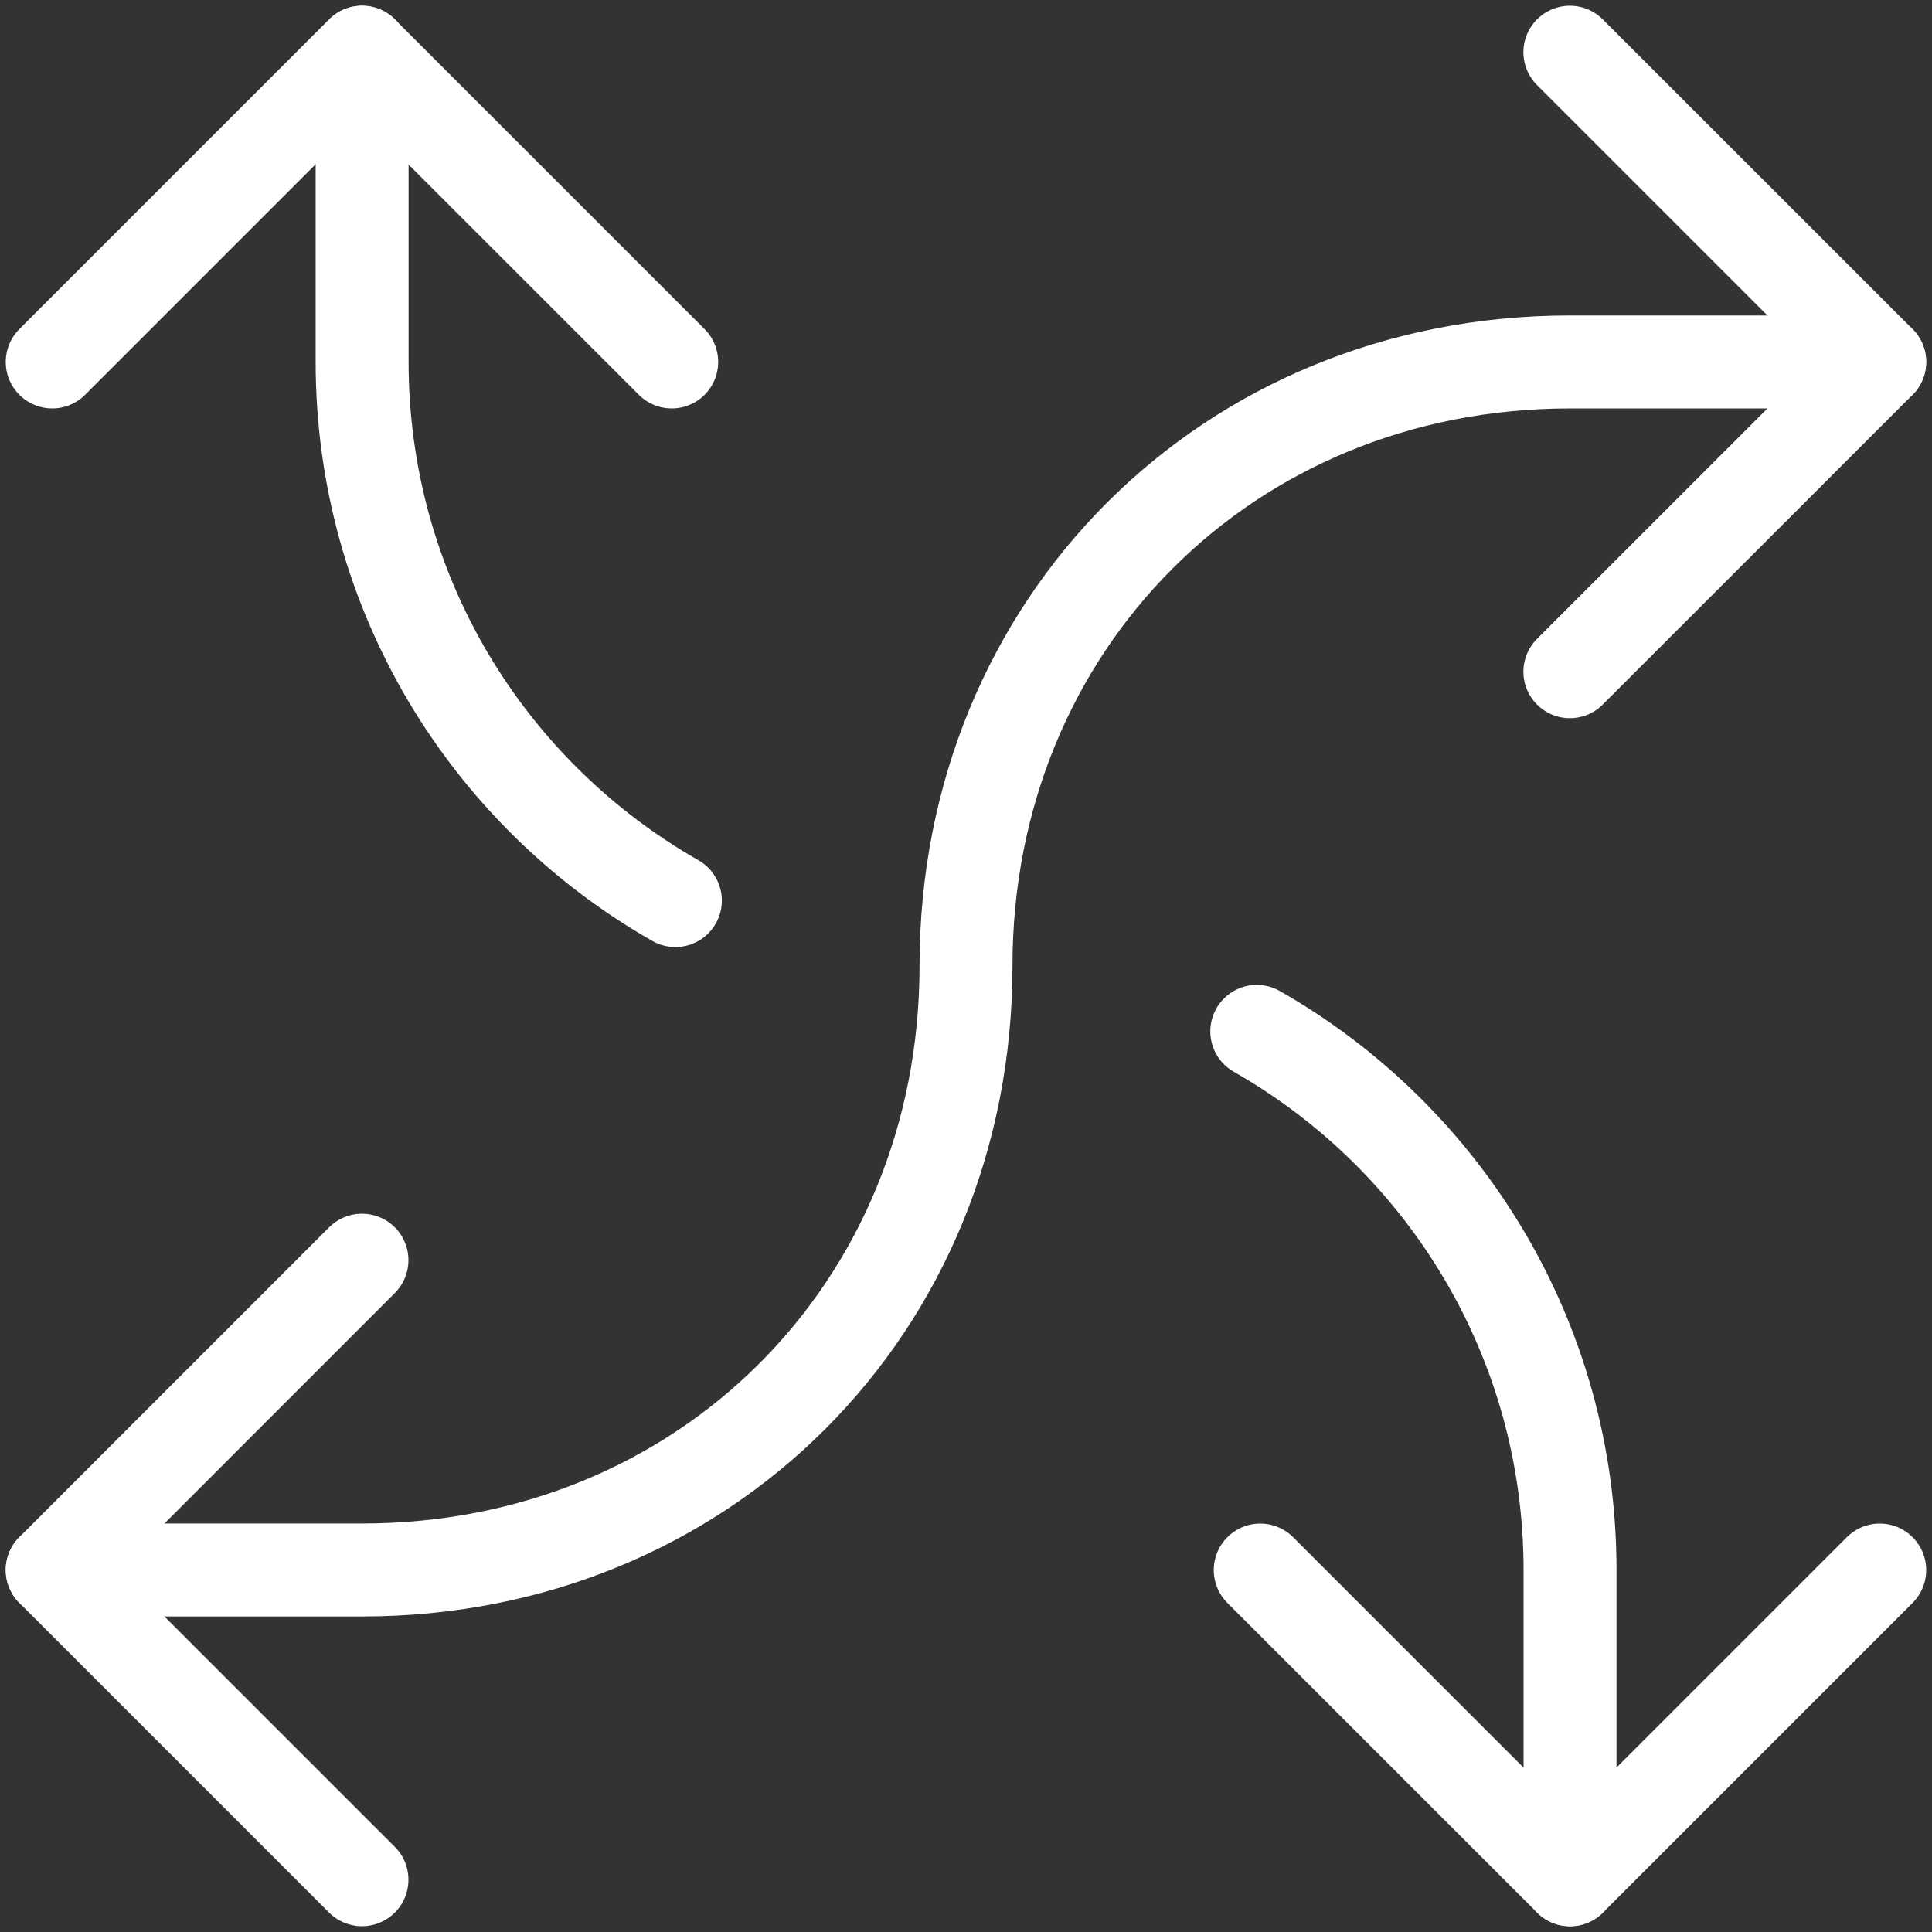
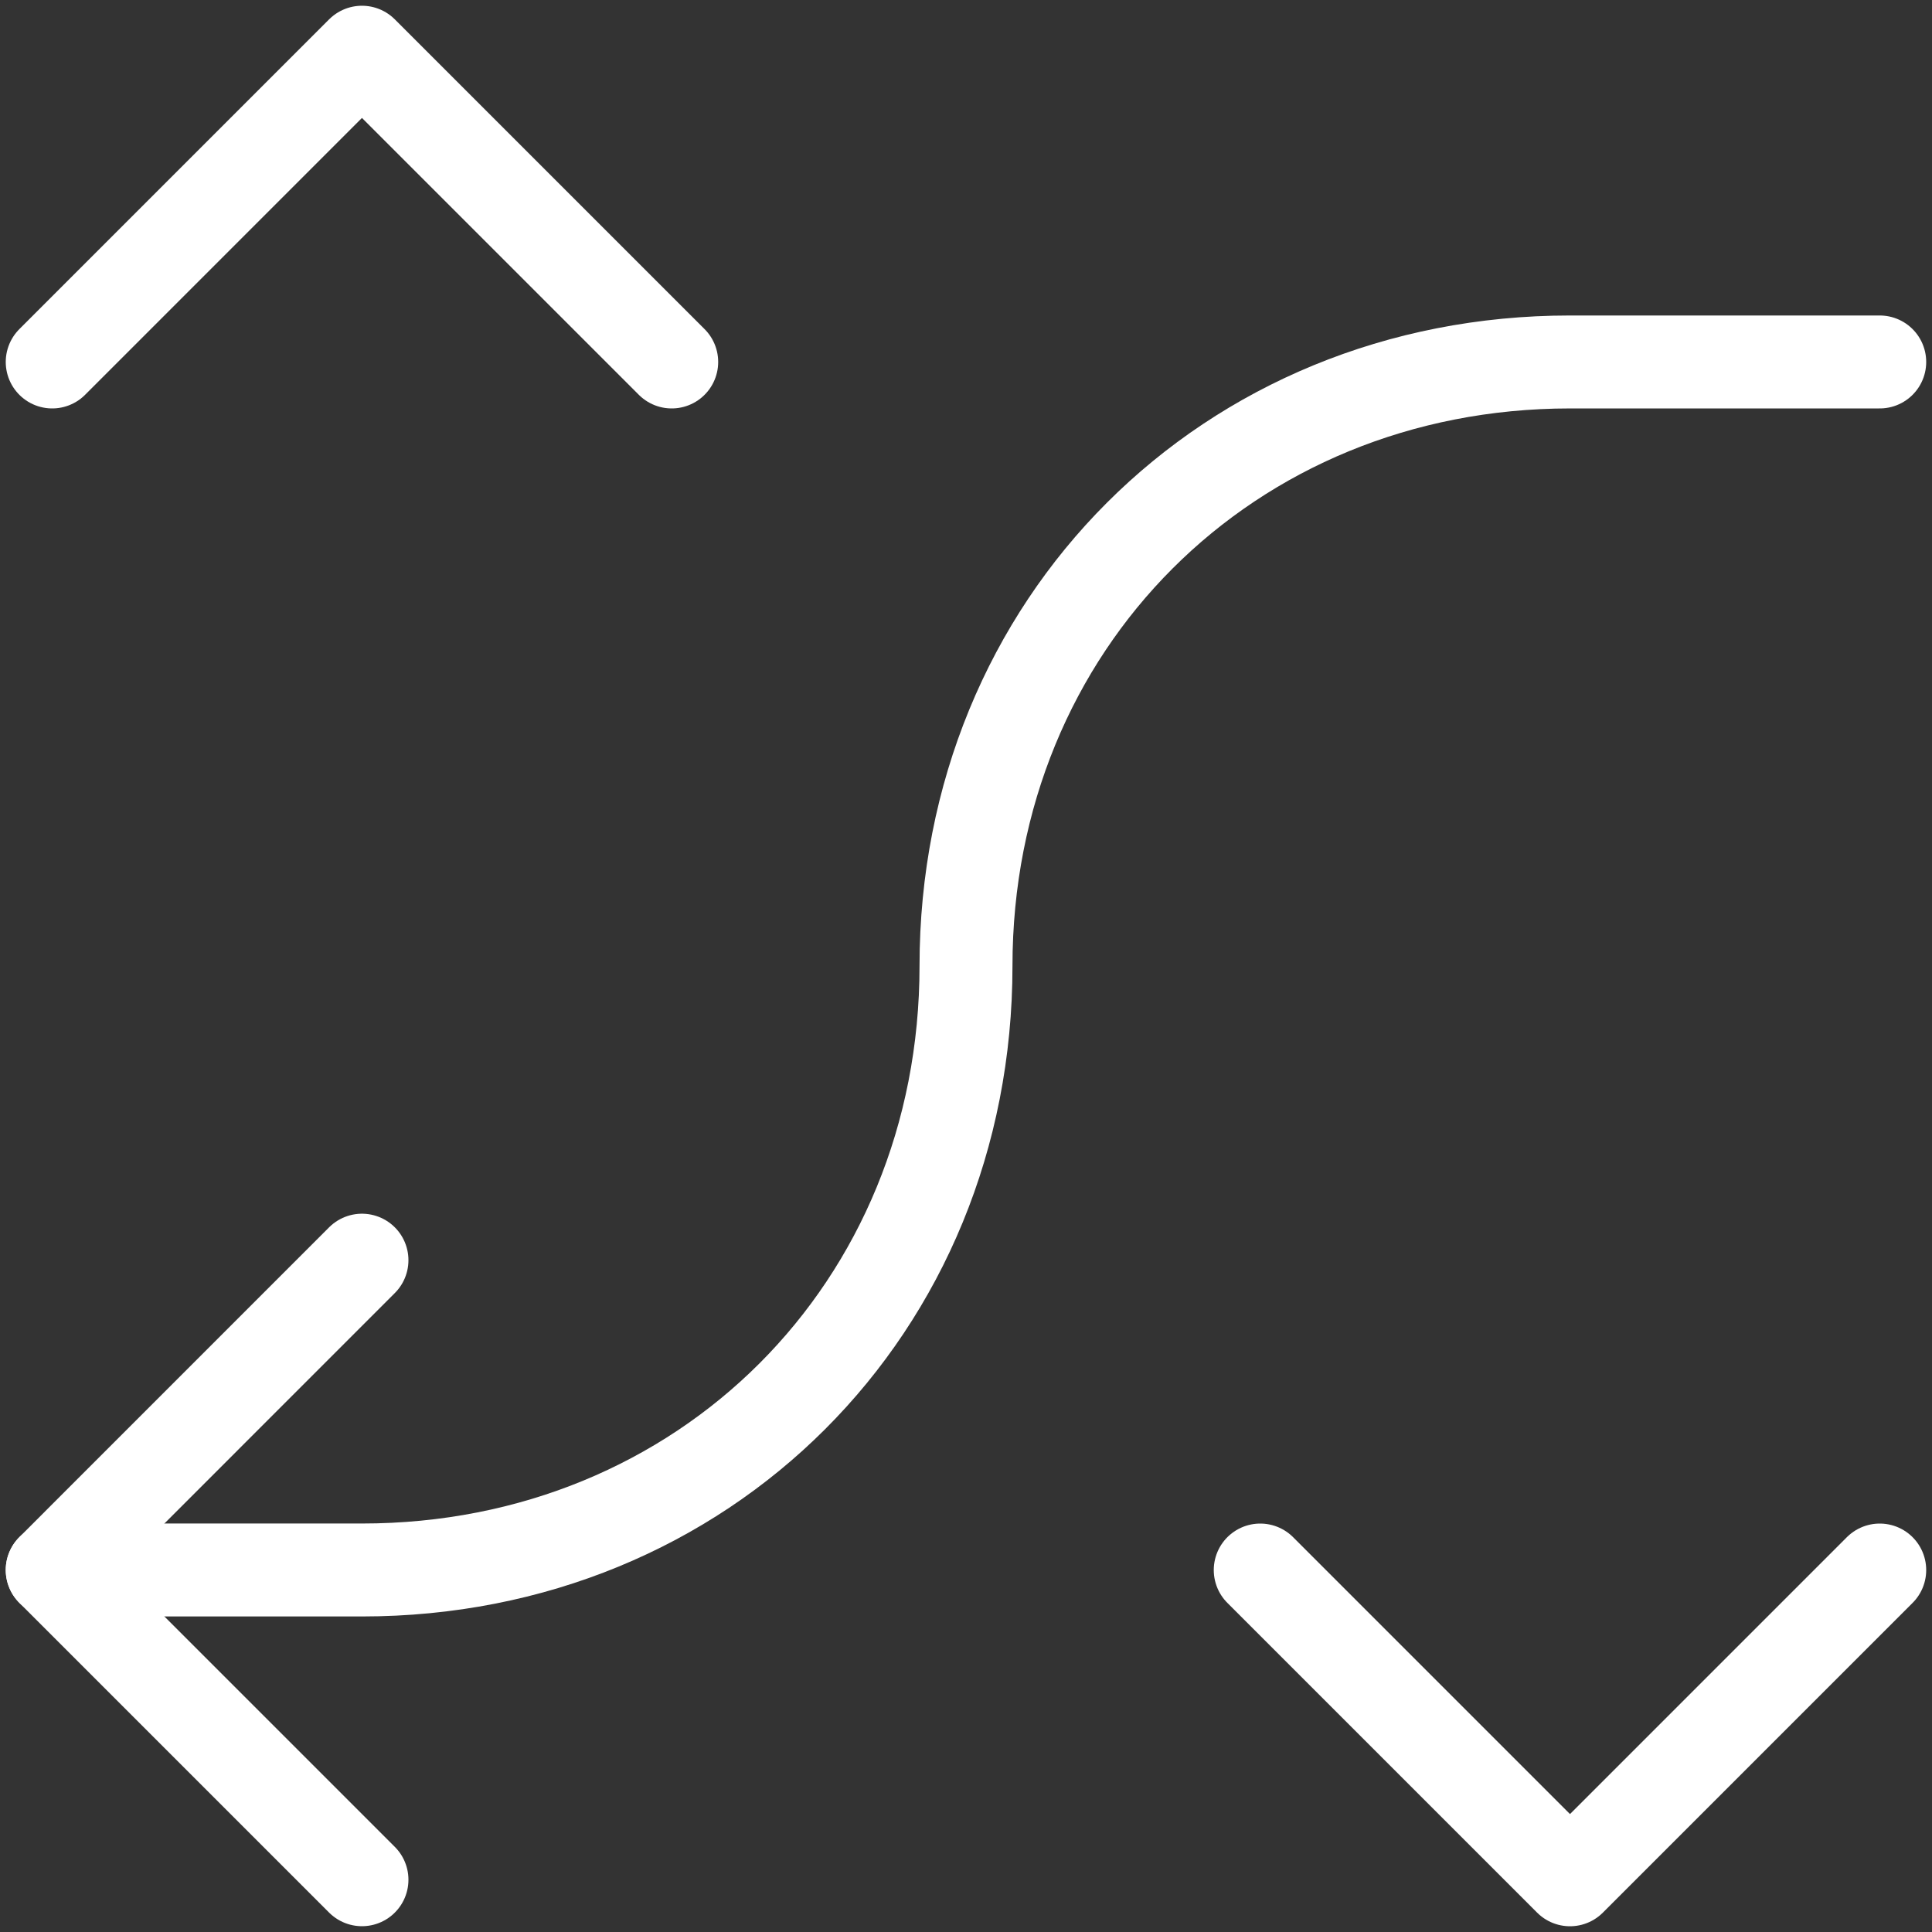
<svg xmlns="http://www.w3.org/2000/svg" width="37" height="37" viewBox="0 0 37 37" fill="none">
  <rect x="0" y="0" width="37" height="37" fill="#333333" stroke="none" />
  <path d="M6.932 24.134L1 30.067L6.932 35.999" stroke="white" stroke-width="1.78" stroke-miterlimit="10" stroke-linecap="round" stroke-linejoin="round" />
  <path d="M35.999 30.068L30.067 36L24.135 30.068" stroke="white" stroke-width="1.78" stroke-miterlimit="10" stroke-linecap="round" stroke-linejoin="round" />
-   <path d="M30.065 12.864L35.998 6.932L30.065 1" stroke="white" stroke-width="1.78" stroke-miterlimit="10" stroke-linecap="round" stroke-linejoin="round" />
  <path d="M1 6.932L6.932 1L12.864 6.932" stroke="white" stroke-width="1.78" stroke-miterlimit="10" stroke-linecap="round" stroke-linejoin="round" />
-   <path d="M6.935 1V6.932C6.935 11.351 9.35 15.206 12.934 17.247" stroke="white" stroke-width="1.78" stroke-miterlimit="10" stroke-linecap="round" stroke-linejoin="round" />
-   <path d="M24.069 19.752C27.652 21.794 30.068 25.649 30.068 30.068V36" stroke="white" stroke-width="1.78" stroke-miterlimit="10" stroke-linecap="round" stroke-linejoin="round" />
  <path d="M1 30.067H6.932C13.485 30.067 18.5 25.052 18.5 18.499C18.5 11.947 23.515 6.932 30.067 6.932H35.999" stroke="white" stroke-width="1.78" stroke-miterlimit="10" stroke-linecap="round" stroke-linejoin="round" />
</svg>